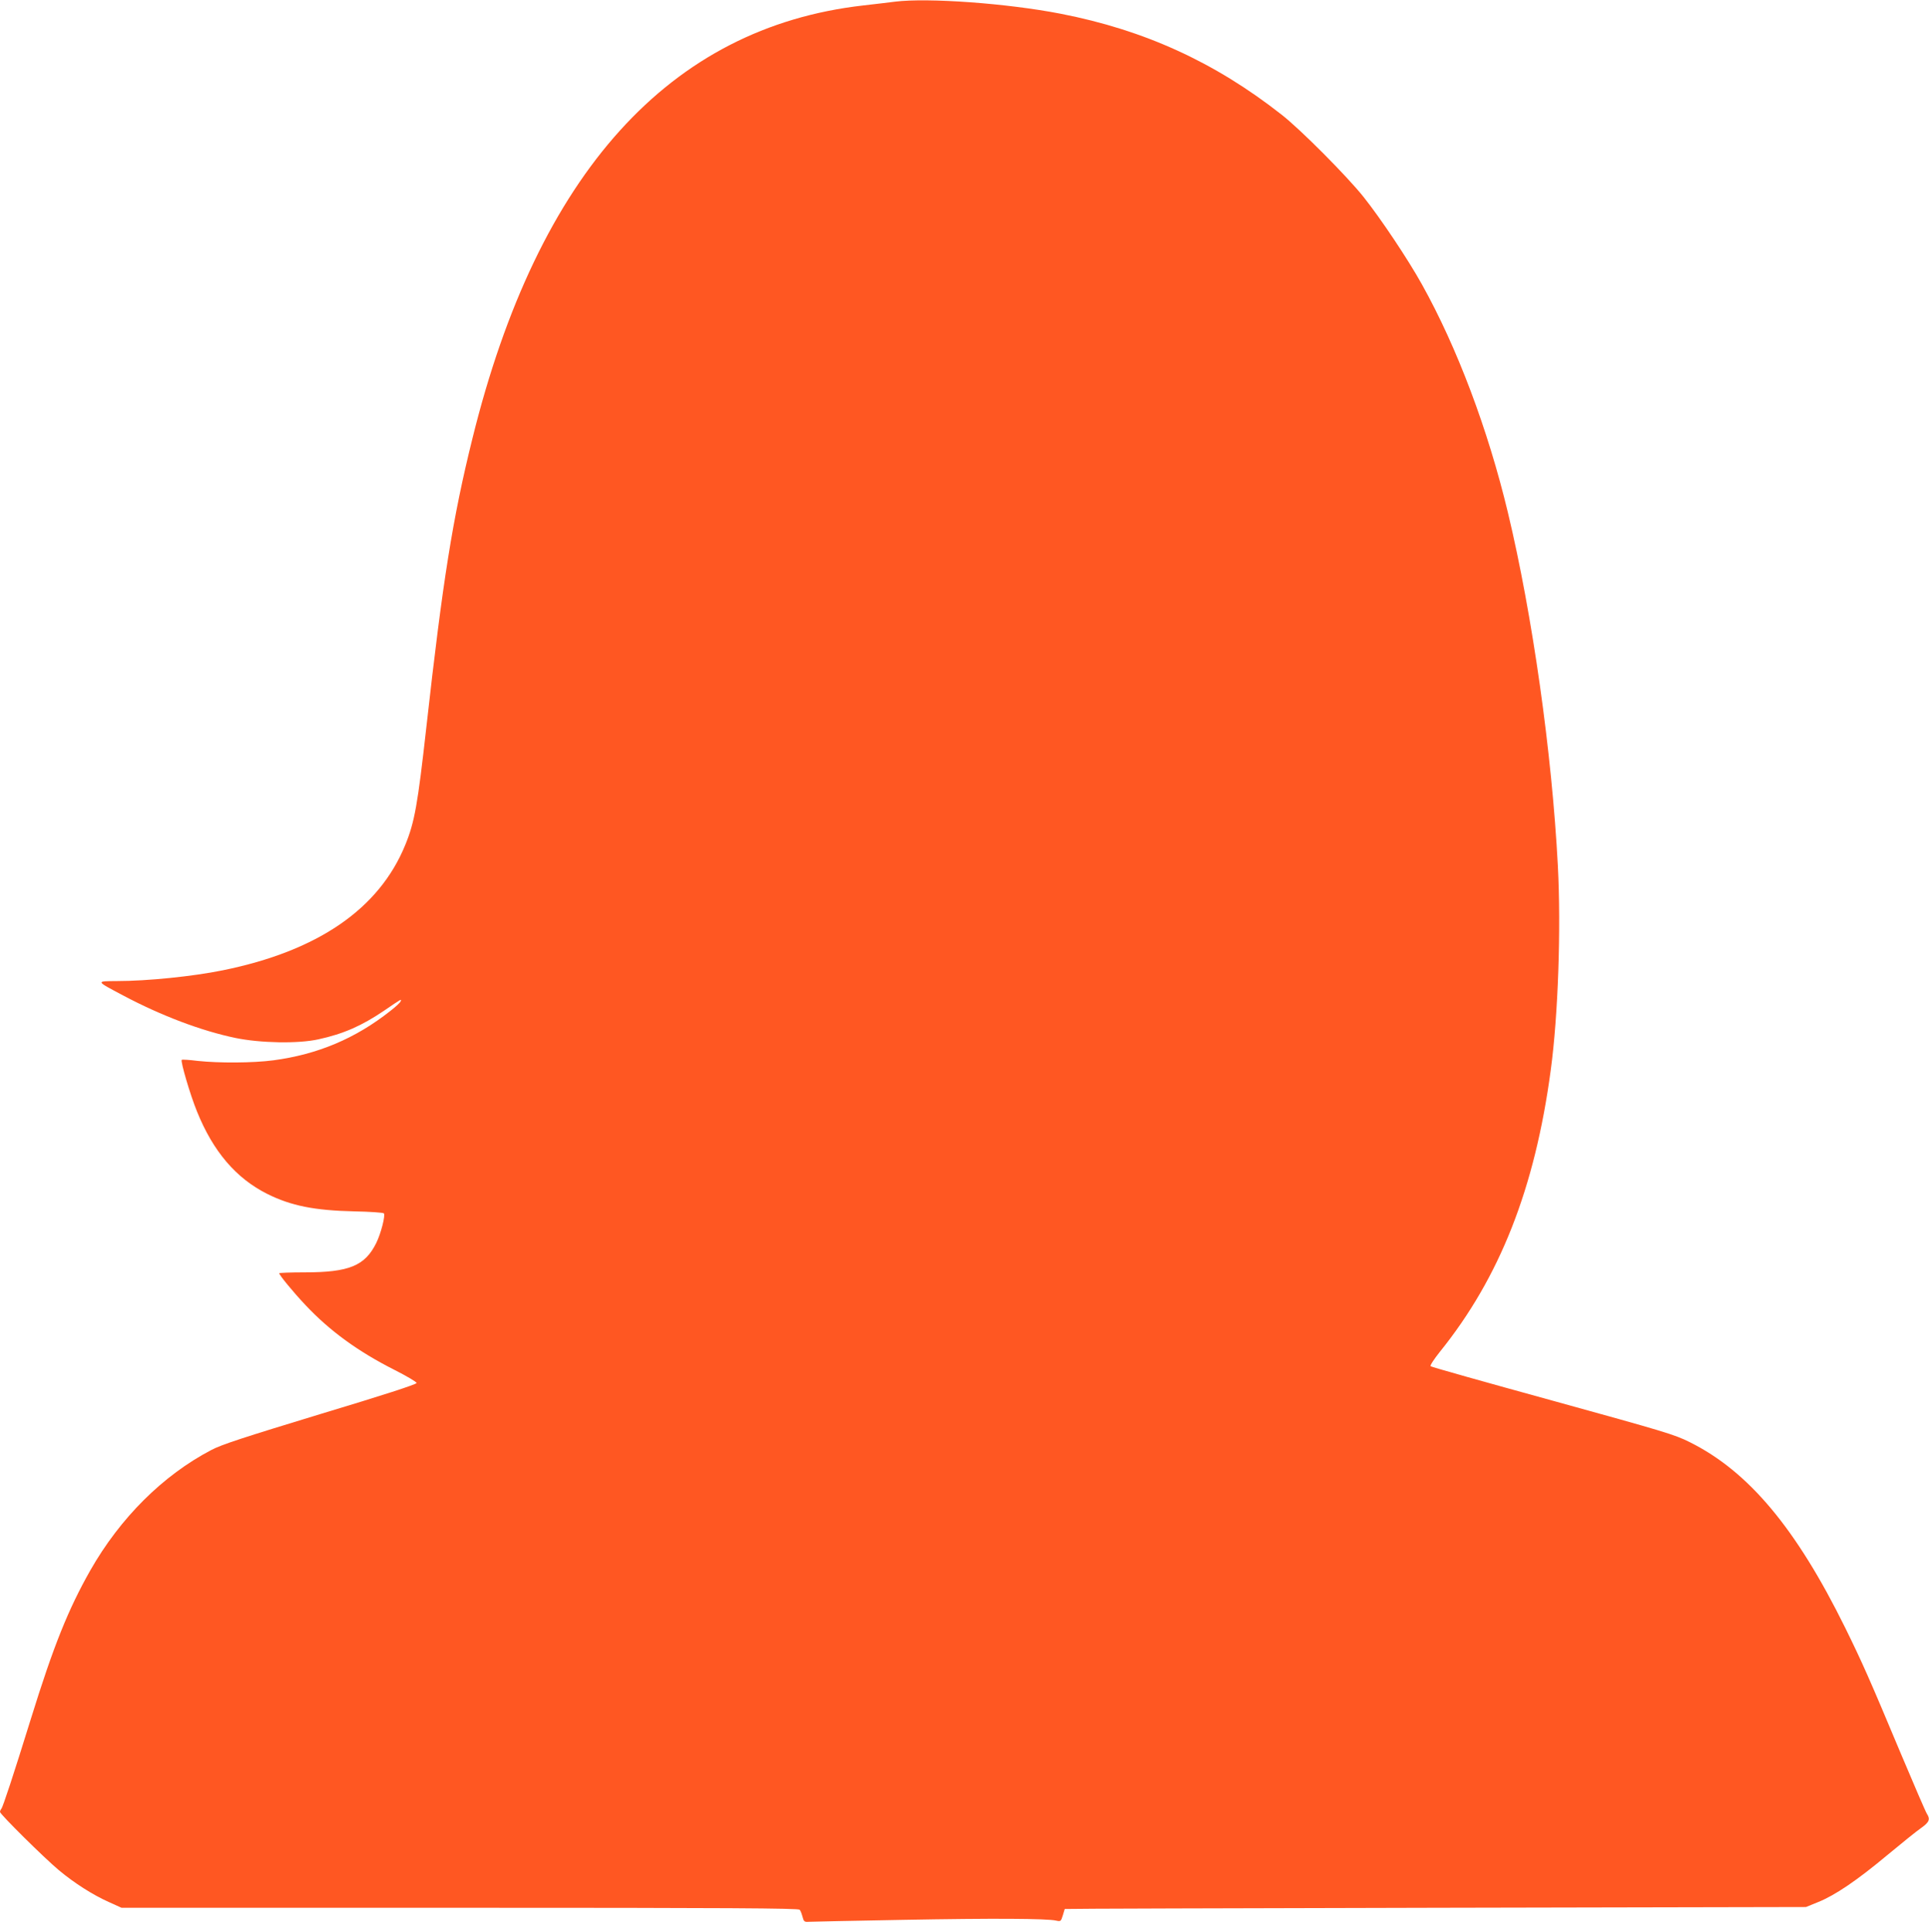
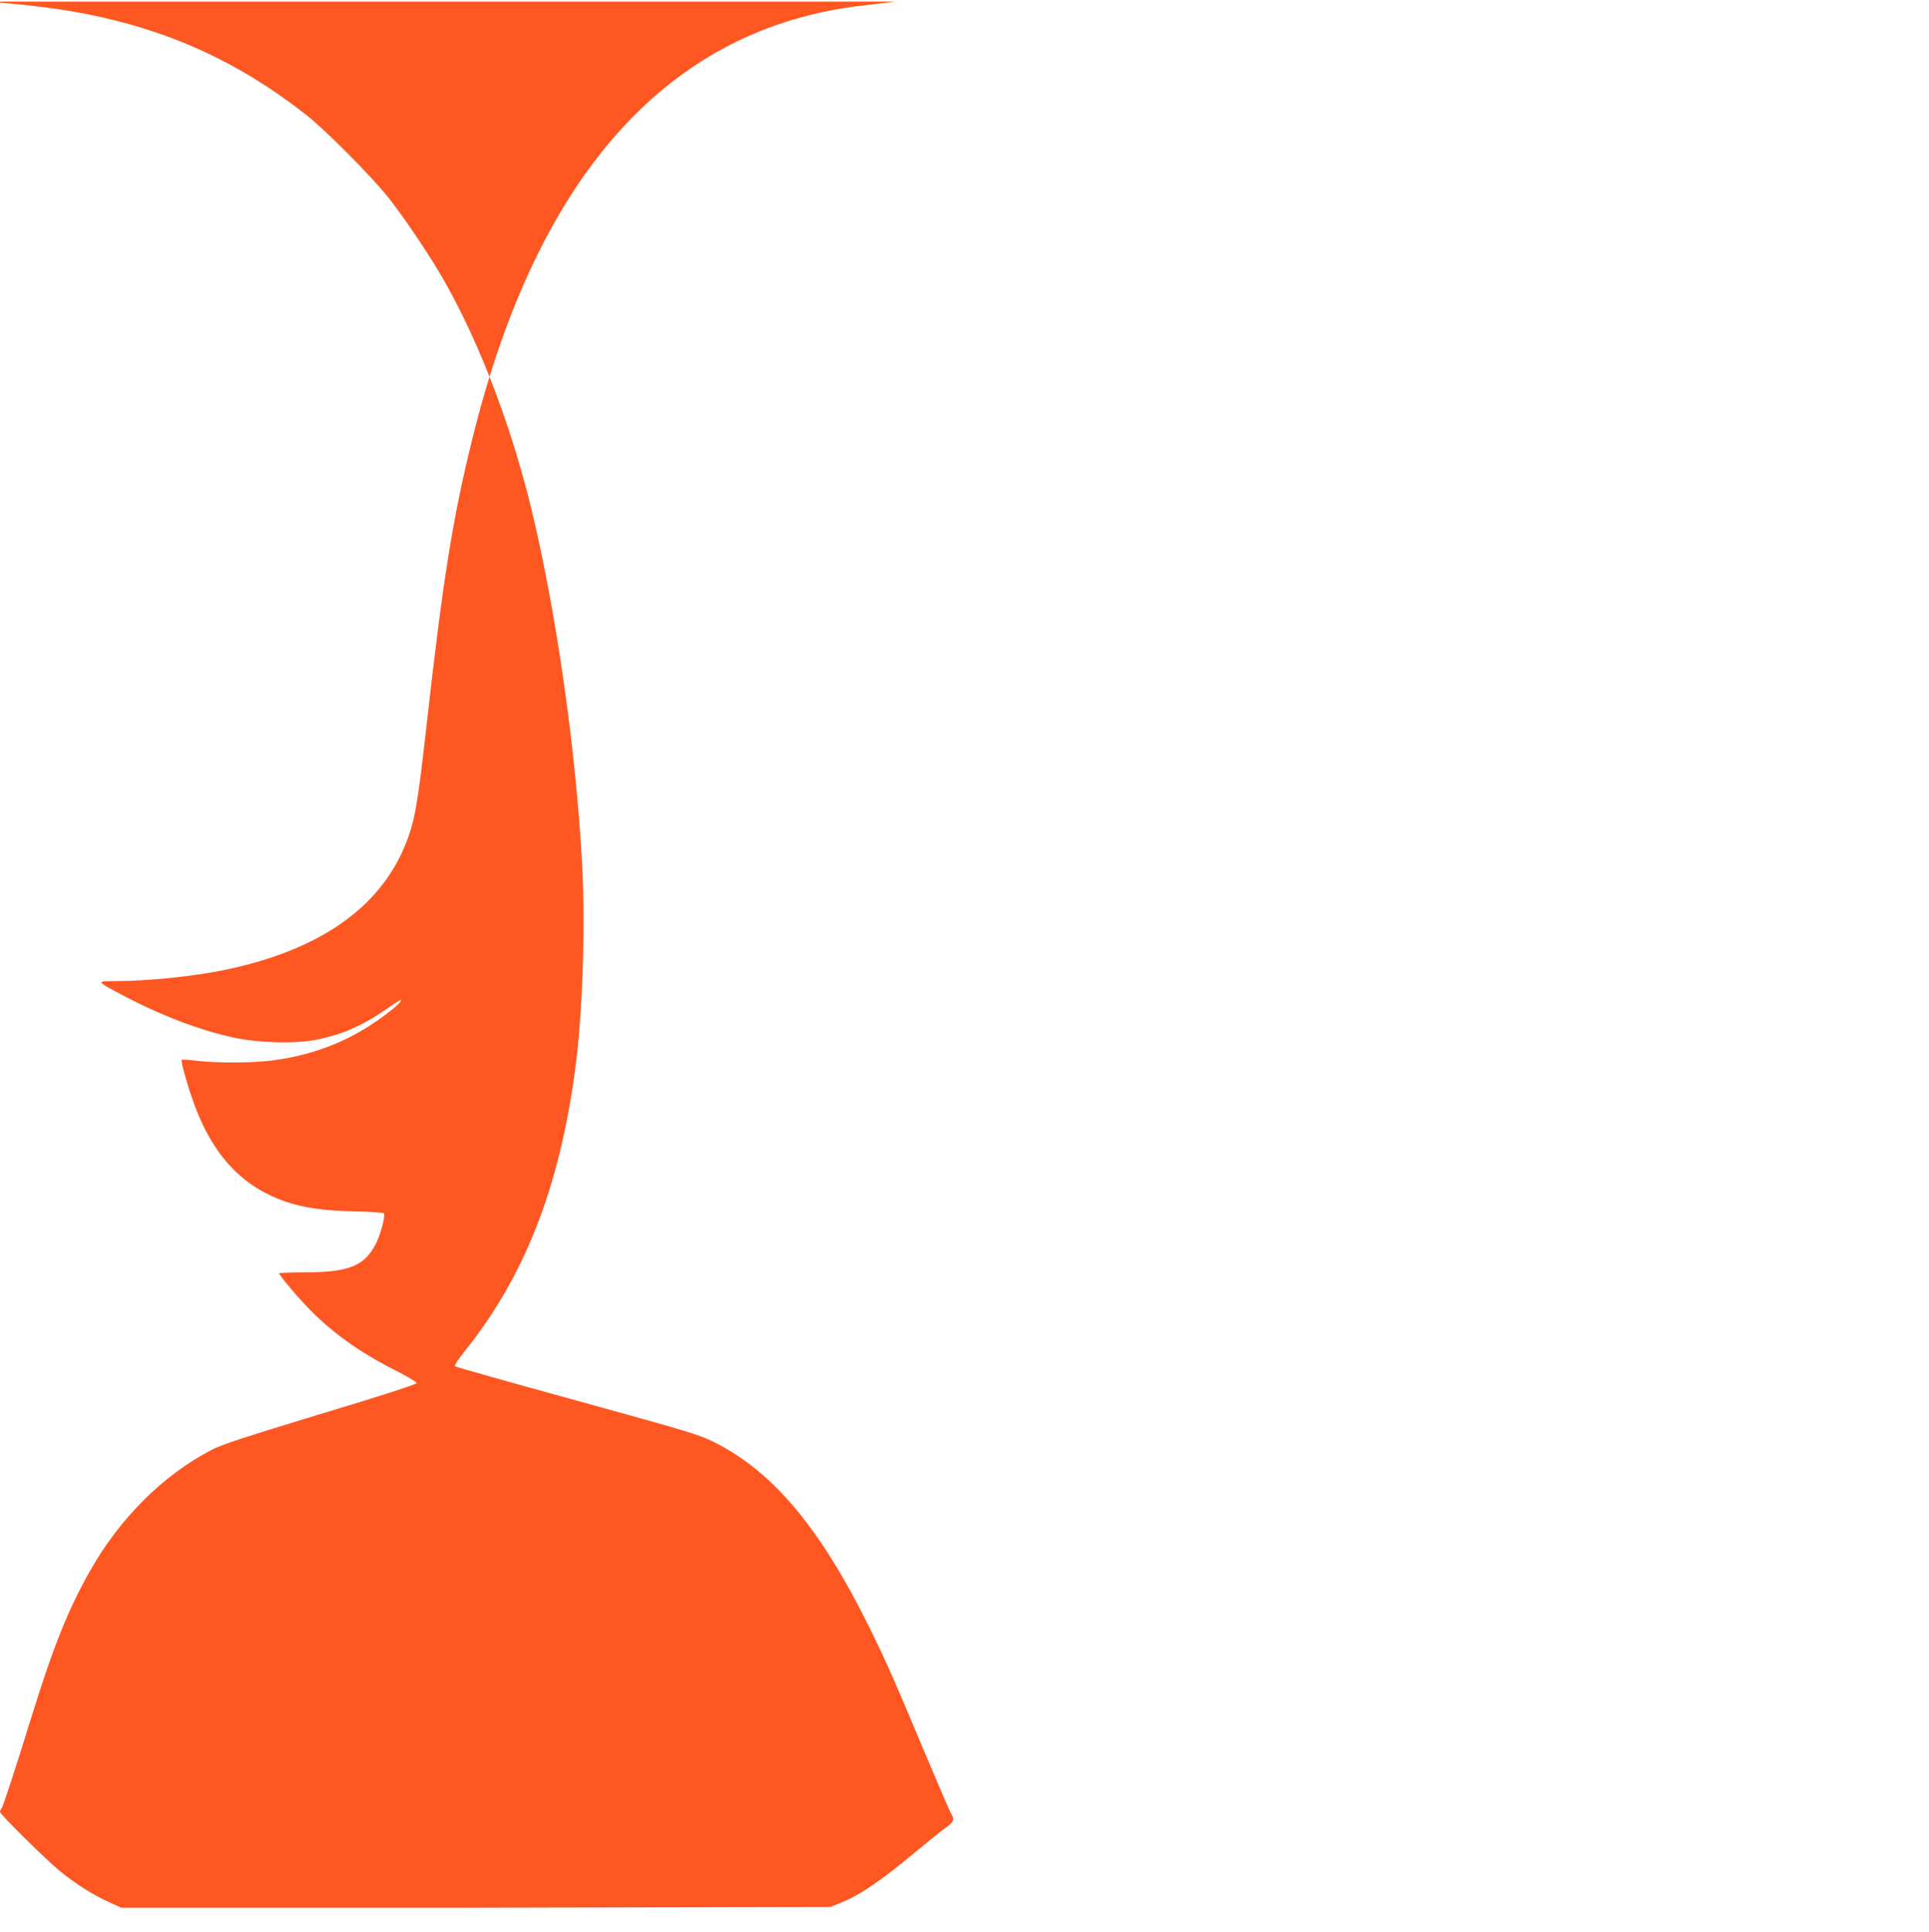
<svg xmlns="http://www.w3.org/2000/svg" version="1.0" width="1278pt" height="1280pt" viewBox="0 0 1278 1280" preserveAspectRatio="xMidYMid meet">
  <g transform="translate(0,1280) scale(0.1,-0.1)" fill="#ff5722" stroke="none">
-     <path d="M5930 12789 c-41 -5 -136 -17 -210 -25 -1285 -146 -2156 -1112 -2590 -2869 -131 -528 -197 -943 -305 -1910 -58 -519 -78 -631 -140 -783 -173 -424 -579 -703 -1210 -831 -196 -40 -500 -71 -700 -71 -142 -1 -143 2 40 -95 252 -134 519 -235 745 -282 164 -34 416 -39 550 -9 165 36 286 89 435 190 120 82 116 79 109 61 -3 -8 -34 -37 -68 -63 -231 -183 -482 -288 -774 -327 -135 -18 -362 -19 -502 -4 -55 7 -103 10 -106 7 -9 -10 56 -232 101 -342 107 -265 258 -442 465 -546 158 -79 313 -110 579 -116 102 -2 189 -8 194 -13 12 -12 -19 -133 -50 -196 -75 -152 -180 -195 -475 -195 -93 0 -168 -3 -168 -6 0 -12 92 -124 174 -211 161 -171 346 -306 589 -429 81 -41 147 -80 147 -87 0 -9 -229 -83 -638 -206 -509 -155 -654 -202 -722 -238 -321 -168 -604 -450 -802 -798 -146 -258 -243 -498 -394 -985 -115 -371 -185 -583 -195 -594 -5 -6 -9 -15 -9 -21 0 -15 294 -306 390 -386 103 -86 226 -164 329 -210 l86 -39 2241 0 c1781 0 2244 -3 2252 -13 6 -6 14 -28 19 -47 8 -31 13 -35 39 -33 16 1 299 7 629 13 594 11 950 9 1012 -5 30 -7 32 -5 44 34 7 23 13 42 13 43 1 2 1106 5 2456 8 l2455 5 81 33 c112 45 258 144 459 312 94 78 193 158 222 178 55 39 63 58 39 95 -8 12 -86 193 -174 402 -206 492 -254 600 -367 830 -325 659 -640 1036 -1030 1230 -102 51 -167 70 -909 275 -440 121 -803 223 -808 228 -5 5 23 47 61 95 397 492 630 1083 735 1867 49 360 69 940 47 1355 -39 746 -168 1660 -331 2340 -132 550 -336 1092 -569 1510 -92 166 -274 438 -387 580 -110 138 -418 448 -544 546 -442 347 -908 560 -1463 668 -354 69 -880 107 -1097 80z" />
+     <path d="M5930 12789 c-41 -5 -136 -17 -210 -25 -1285 -146 -2156 -1112 -2590 -2869 -131 -528 -197 -943 -305 -1910 -58 -519 -78 -631 -140 -783 -173 -424 -579 -703 -1210 -831 -196 -40 -500 -71 -700 -71 -142 -1 -143 2 40 -95 252 -134 519 -235 745 -282 164 -34 416 -39 550 -9 165 36 286 89 435 190 120 82 116 79 109 61 -3 -8 -34 -37 -68 -63 -231 -183 -482 -288 -774 -327 -135 -18 -362 -19 -502 -4 -55 7 -103 10 -106 7 -9 -10 56 -232 101 -342 107 -265 258 -442 465 -546 158 -79 313 -110 579 -116 102 -2 189 -8 194 -13 12 -12 -19 -133 -50 -196 -75 -152 -180 -195 -475 -195 -93 0 -168 -3 -168 -6 0 -12 92 -124 174 -211 161 -171 346 -306 589 -429 81 -41 147 -80 147 -87 0 -9 -229 -83 -638 -206 -509 -155 -654 -202 -722 -238 -321 -168 -604 -450 -802 -798 -146 -258 -243 -498 -394 -985 -115 -371 -185 -583 -195 -594 -5 -6 -9 -15 -9 -21 0 -15 294 -306 390 -386 103 -86 226 -164 329 -210 l86 -39 2241 0 l2455 5 81 33 c112 45 258 144 459 312 94 78 193 158 222 178 55 39 63 58 39 95 -8 12 -86 193 -174 402 -206 492 -254 600 -367 830 -325 659 -640 1036 -1030 1230 -102 51 -167 70 -909 275 -440 121 -803 223 -808 228 -5 5 23 47 61 95 397 492 630 1083 735 1867 49 360 69 940 47 1355 -39 746 -168 1660 -331 2340 -132 550 -336 1092 -569 1510 -92 166 -274 438 -387 580 -110 138 -418 448 -544 546 -442 347 -908 560 -1463 668 -354 69 -880 107 -1097 80z" />
  </g>
</svg>